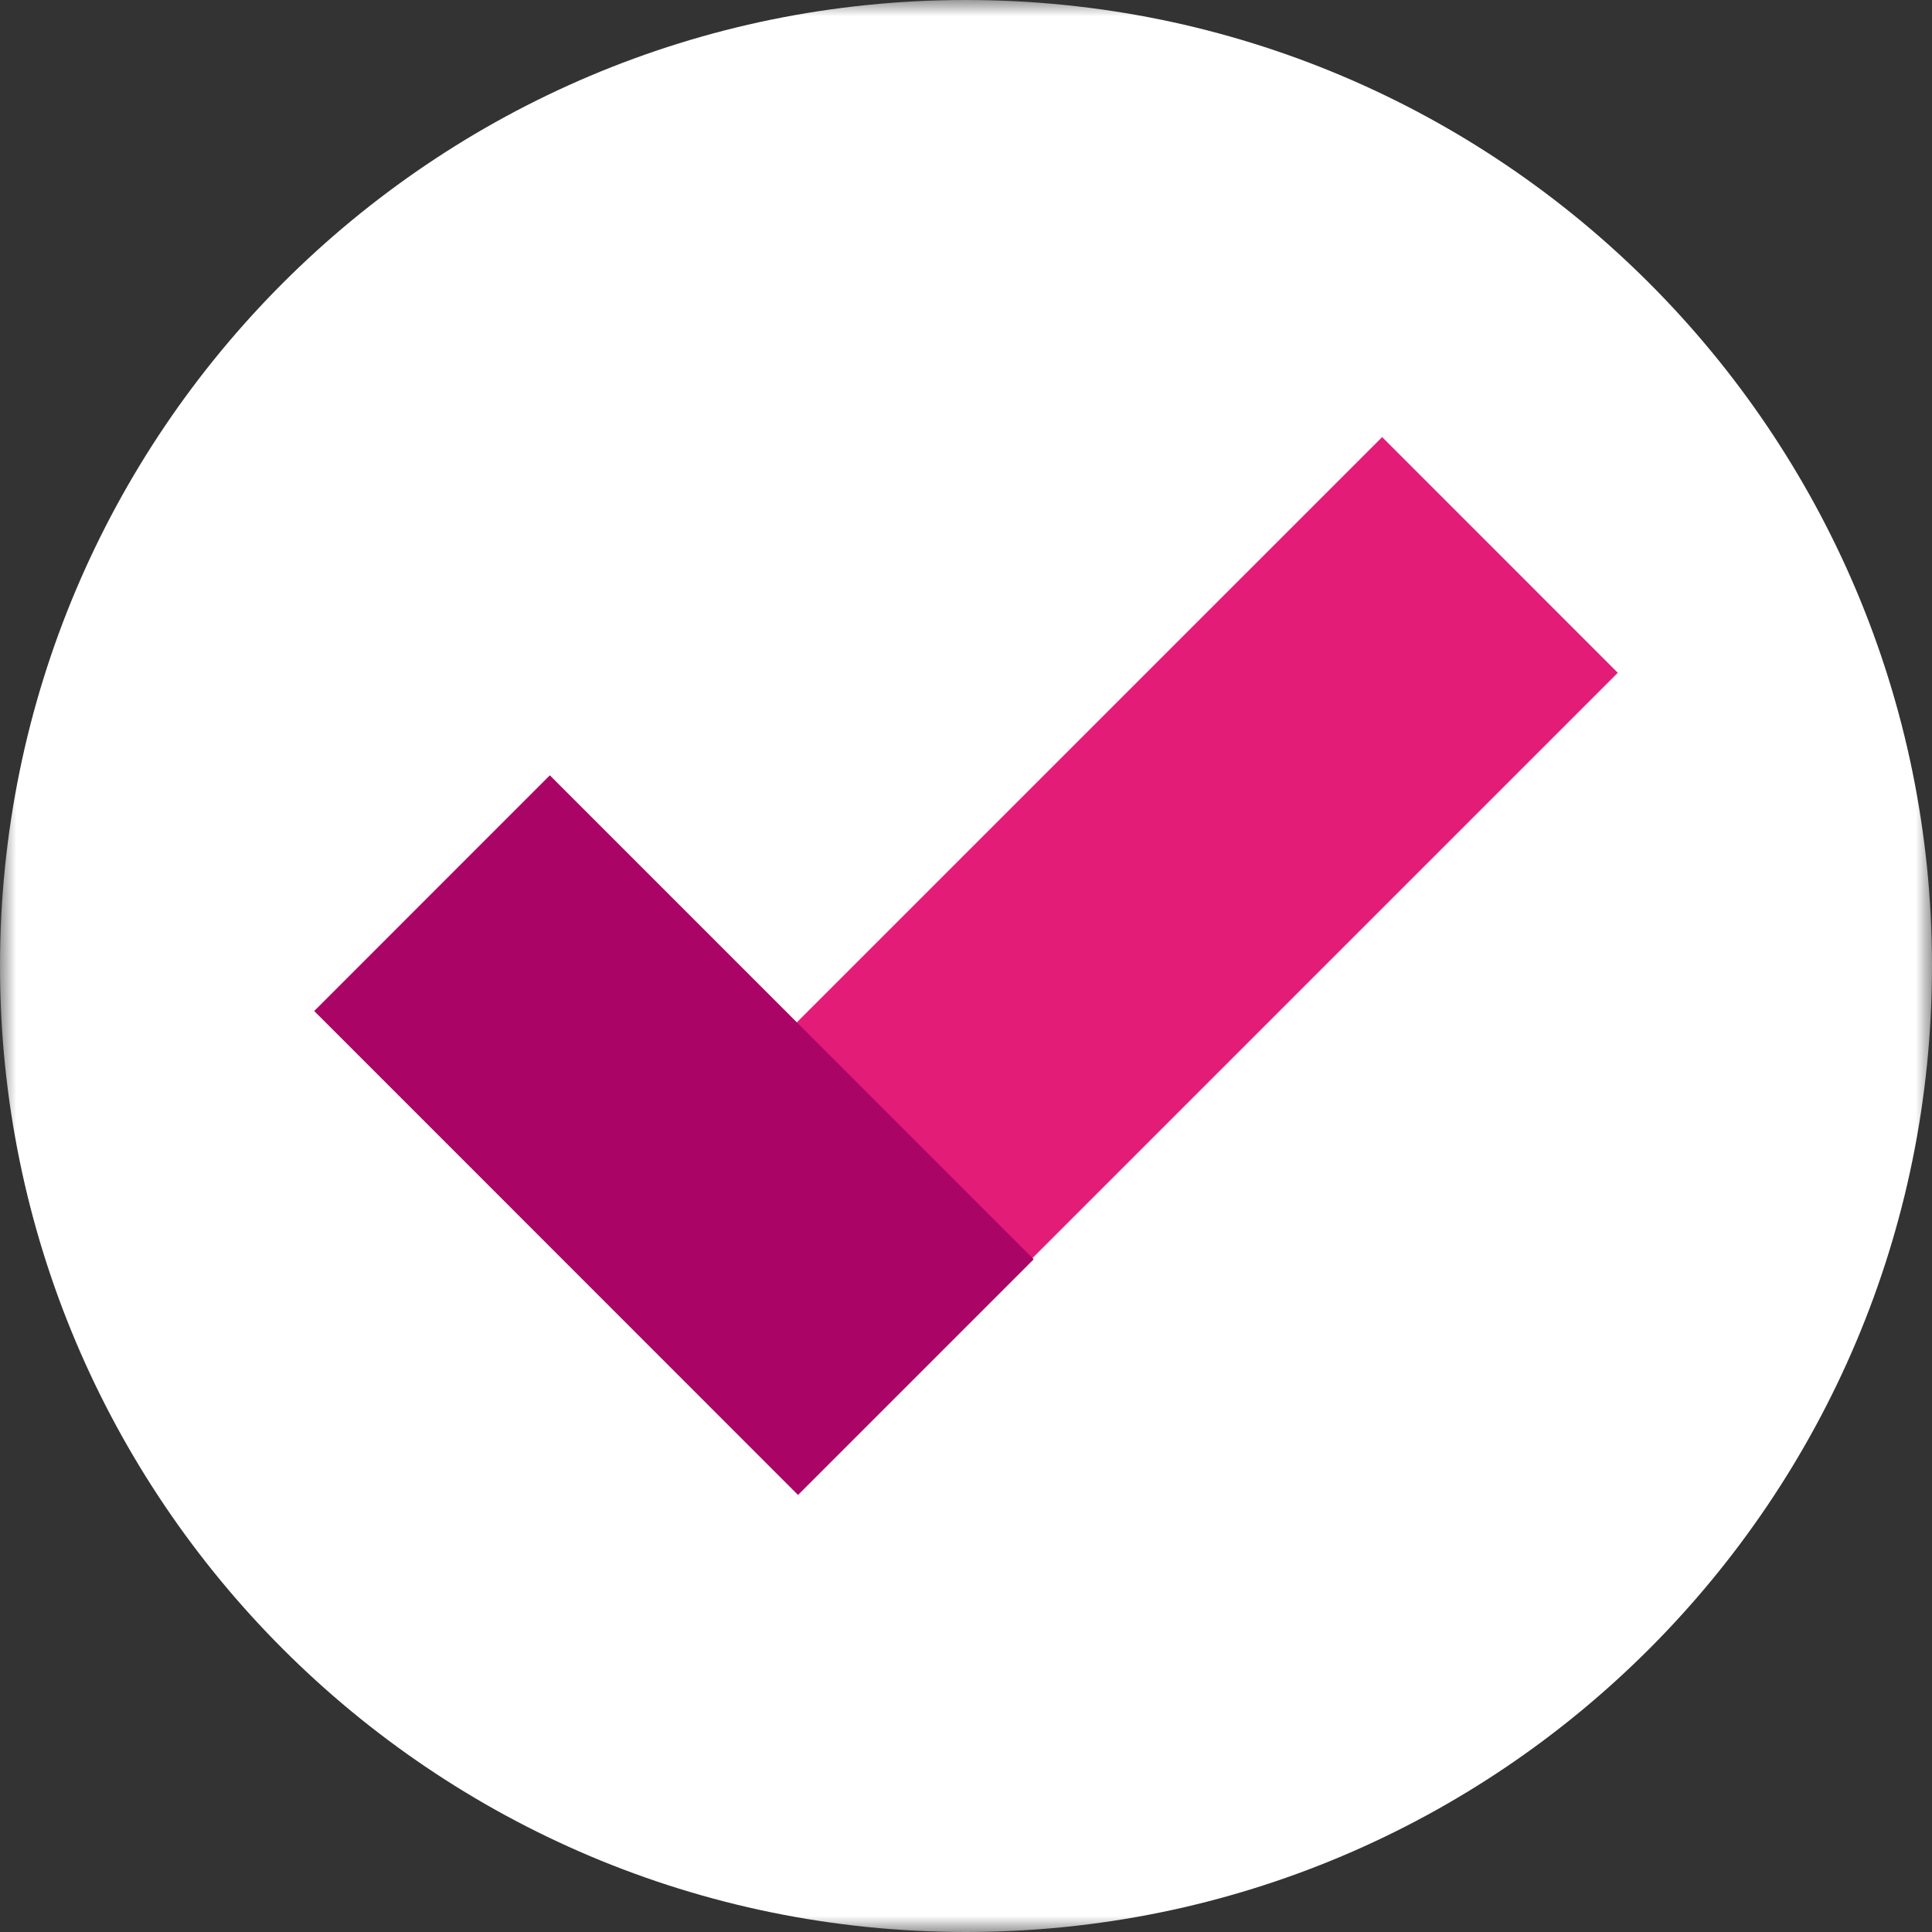
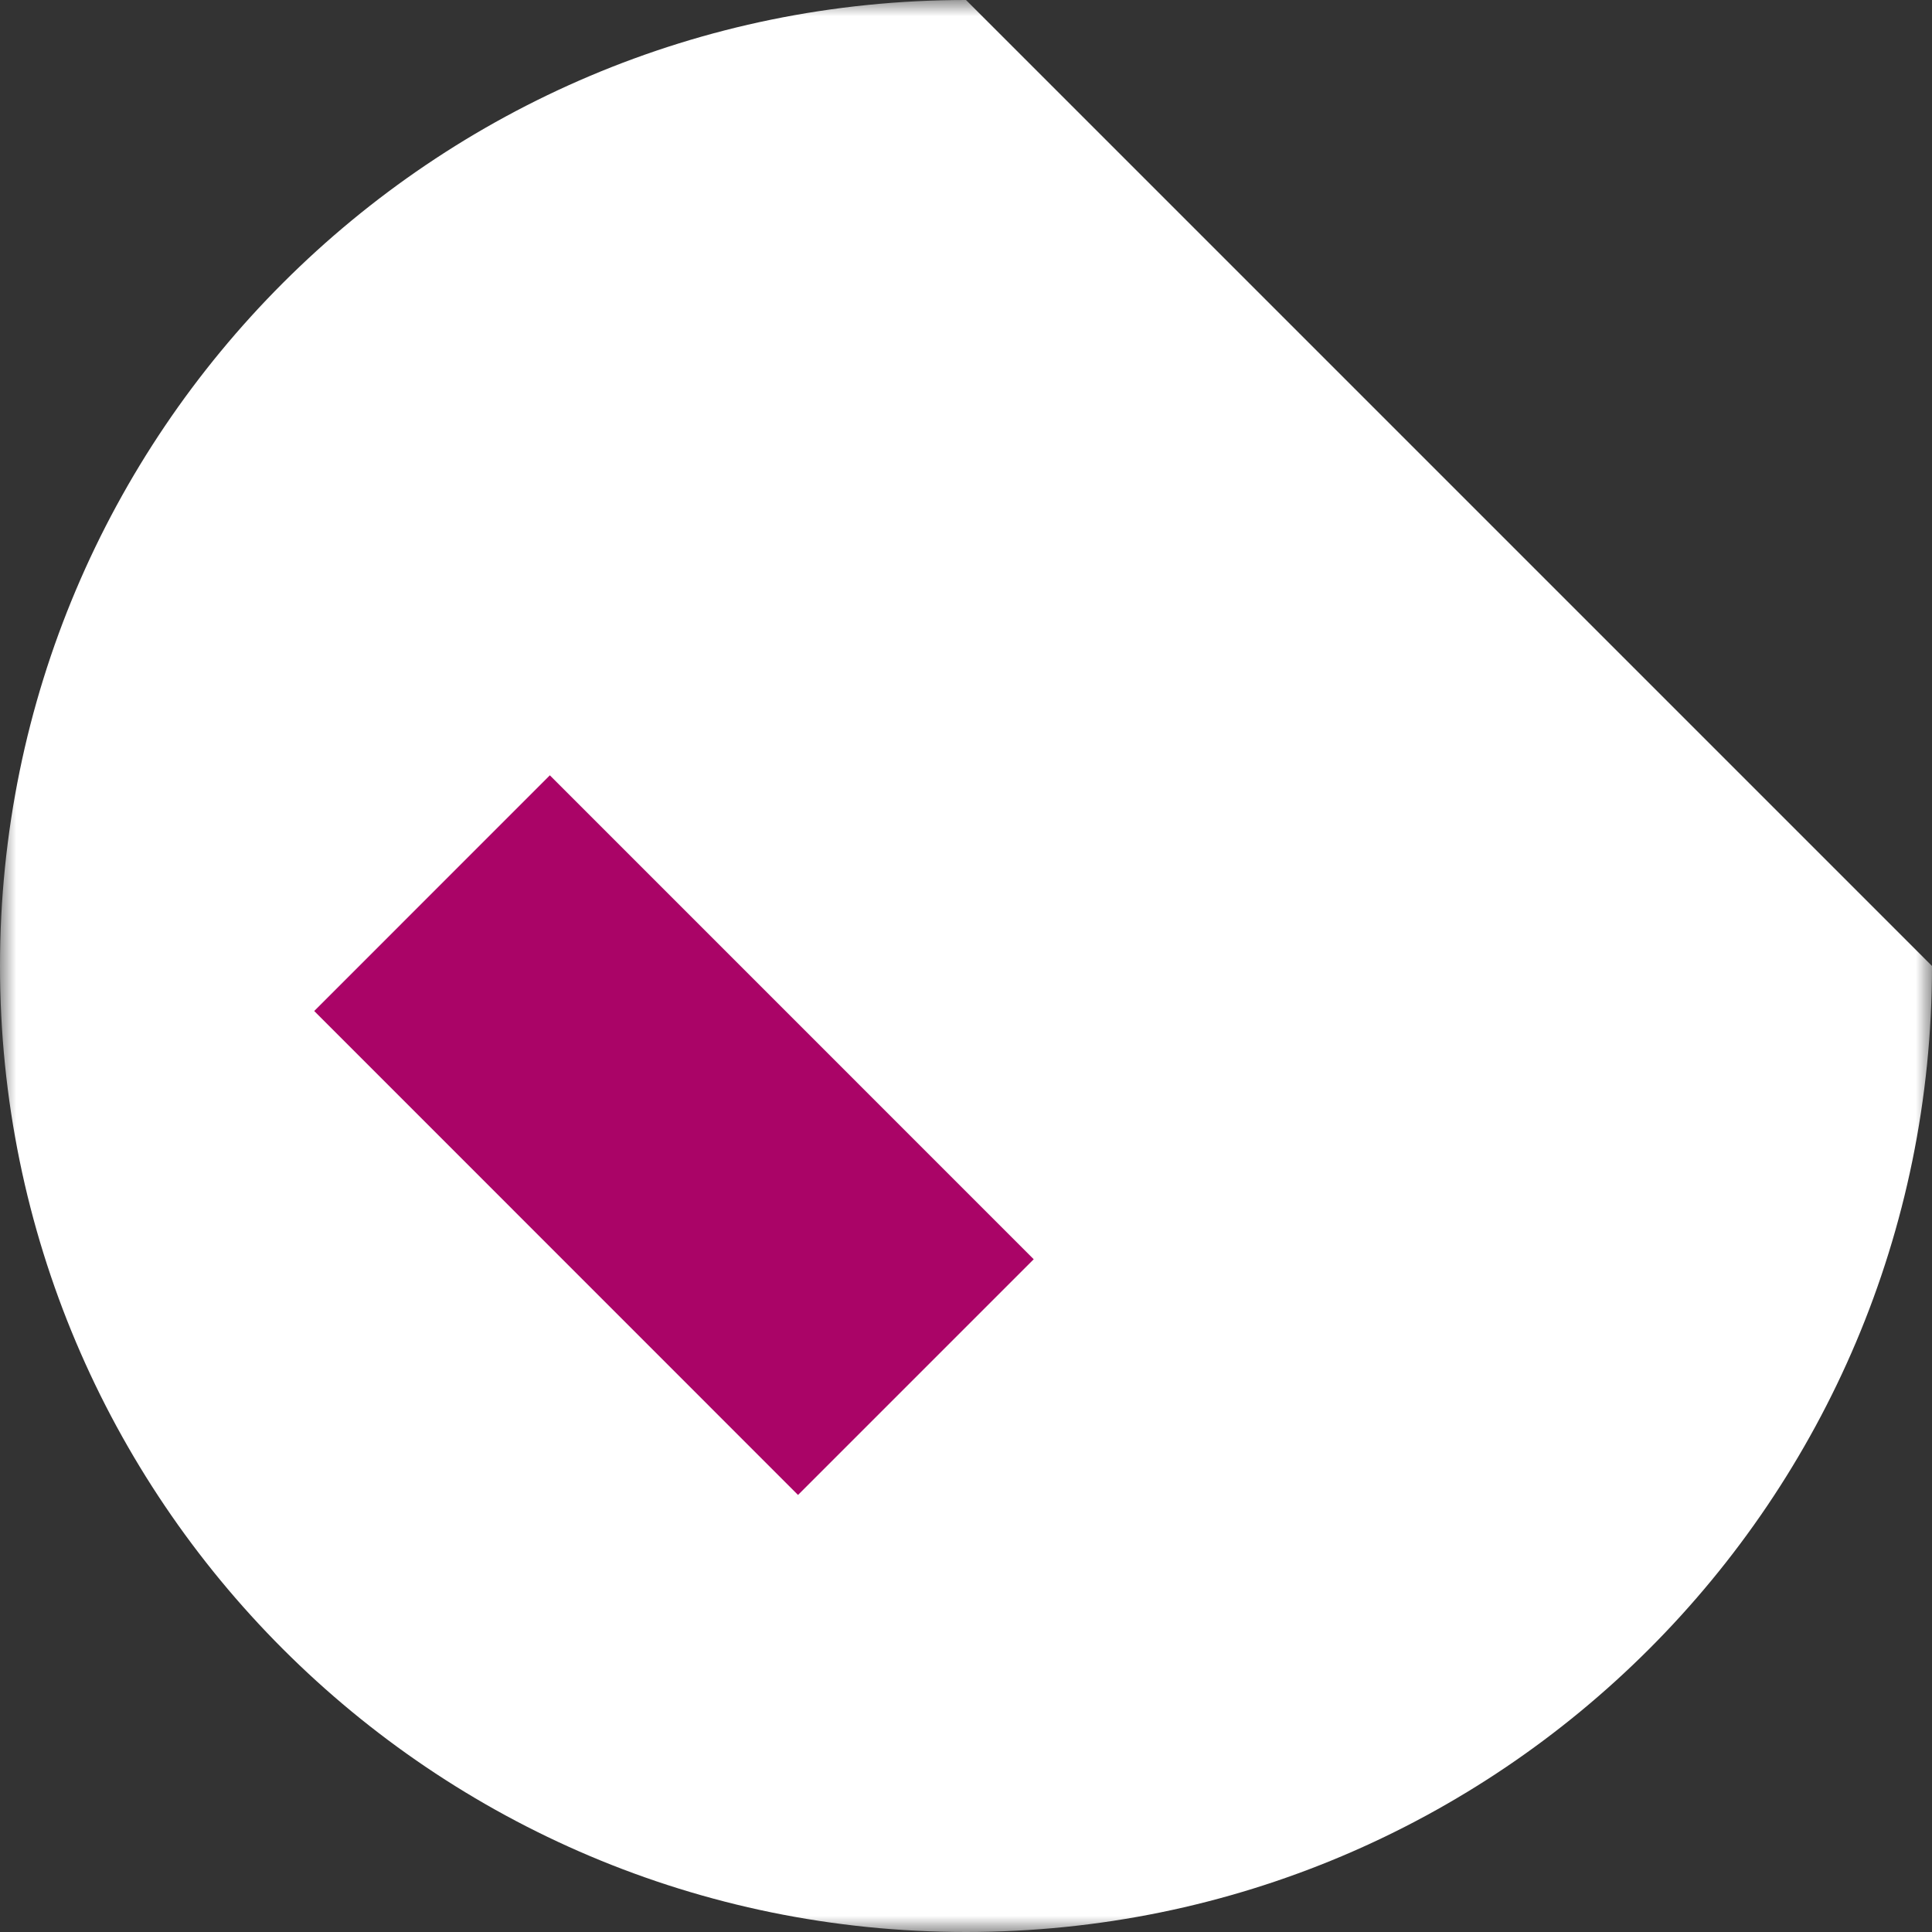
<svg xmlns="http://www.w3.org/2000/svg" xmlns:xlink="http://www.w3.org/1999/xlink" width="60px" height="60px" viewBox="0 0 60 60" version="1.1">
  <rect x="0" y="0" width="60" height="60" fill="#333333" stroke="none" />
  <title>Icon / img / dr Copy</title>
  <desc>Created with Sketch.</desc>
  <defs>
    <polygon id="path-1" points="0 0 60 0 60 60 0 60" />
  </defs>
  <g id="Desktop---practice-pages" stroke="none" stroke-width="1" fill="none" fill-rule="evenodd">
    <g id="Our-expertise-–-About-Us-–-Practice-Facing" transform="translate(-1069, -744)">
      <g id="Icons-/-img-/-Tick-white-bg" transform="translate(1069, 744)">
        <mask id="mask-2" fill="white">
          <use xlink:href="#path-1" />
        </mask>
        <g id="Clip-2" />
-         <path d="M30,0 C13.432,0 0,13.432 0,30 C0,46.569 13.432,60 30,60 C46.569,60 60,46.569 60,30 C60,13.432 46.569,0 30,0" id="Fill-1" fill="#FFFFFF" fill-rule="evenodd" mask="url(#mask-2)" />
-         <polygon id="Fill-4" fill="#E31C78" fill-rule="evenodd" mask="url(#mask-2)" points="24.782 46.354 17.462 39.034 42.924 13.574 50.242 20.894" />
+         <path d="M30,0 C13.432,0 0,13.432 0,30 C0,46.569 13.432,60 30,60 C46.569,60 60,46.569 60,30 " id="Fill-1" fill="#FFFFFF" fill-rule="evenodd" mask="url(#mask-2)" />
        <polygon id="Fill-6" fill="#AA0467" fill-rule="evenodd" mask="url(#mask-2)" points="32.103 39.107 24.783 46.427 9.758 31.398 17.076 24.078" />
      </g>
    </g>
  </g>
</svg>